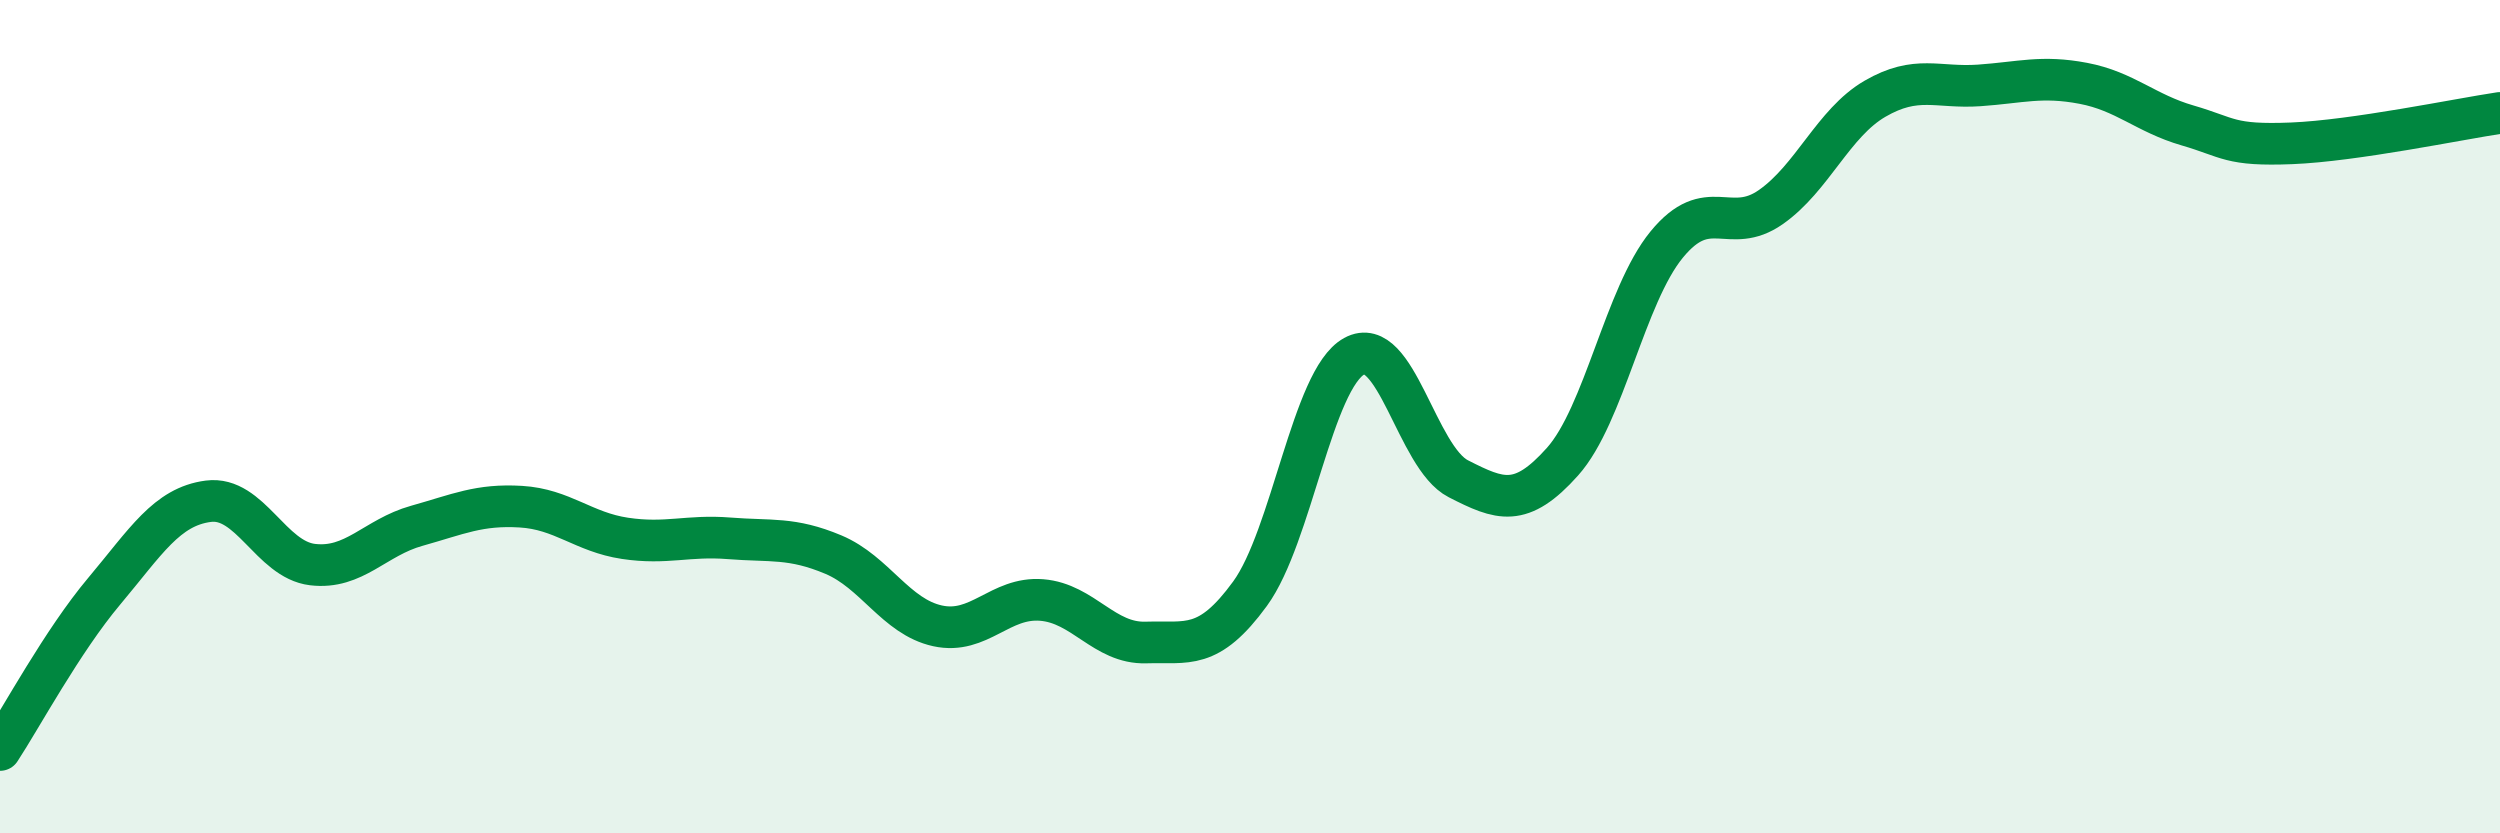
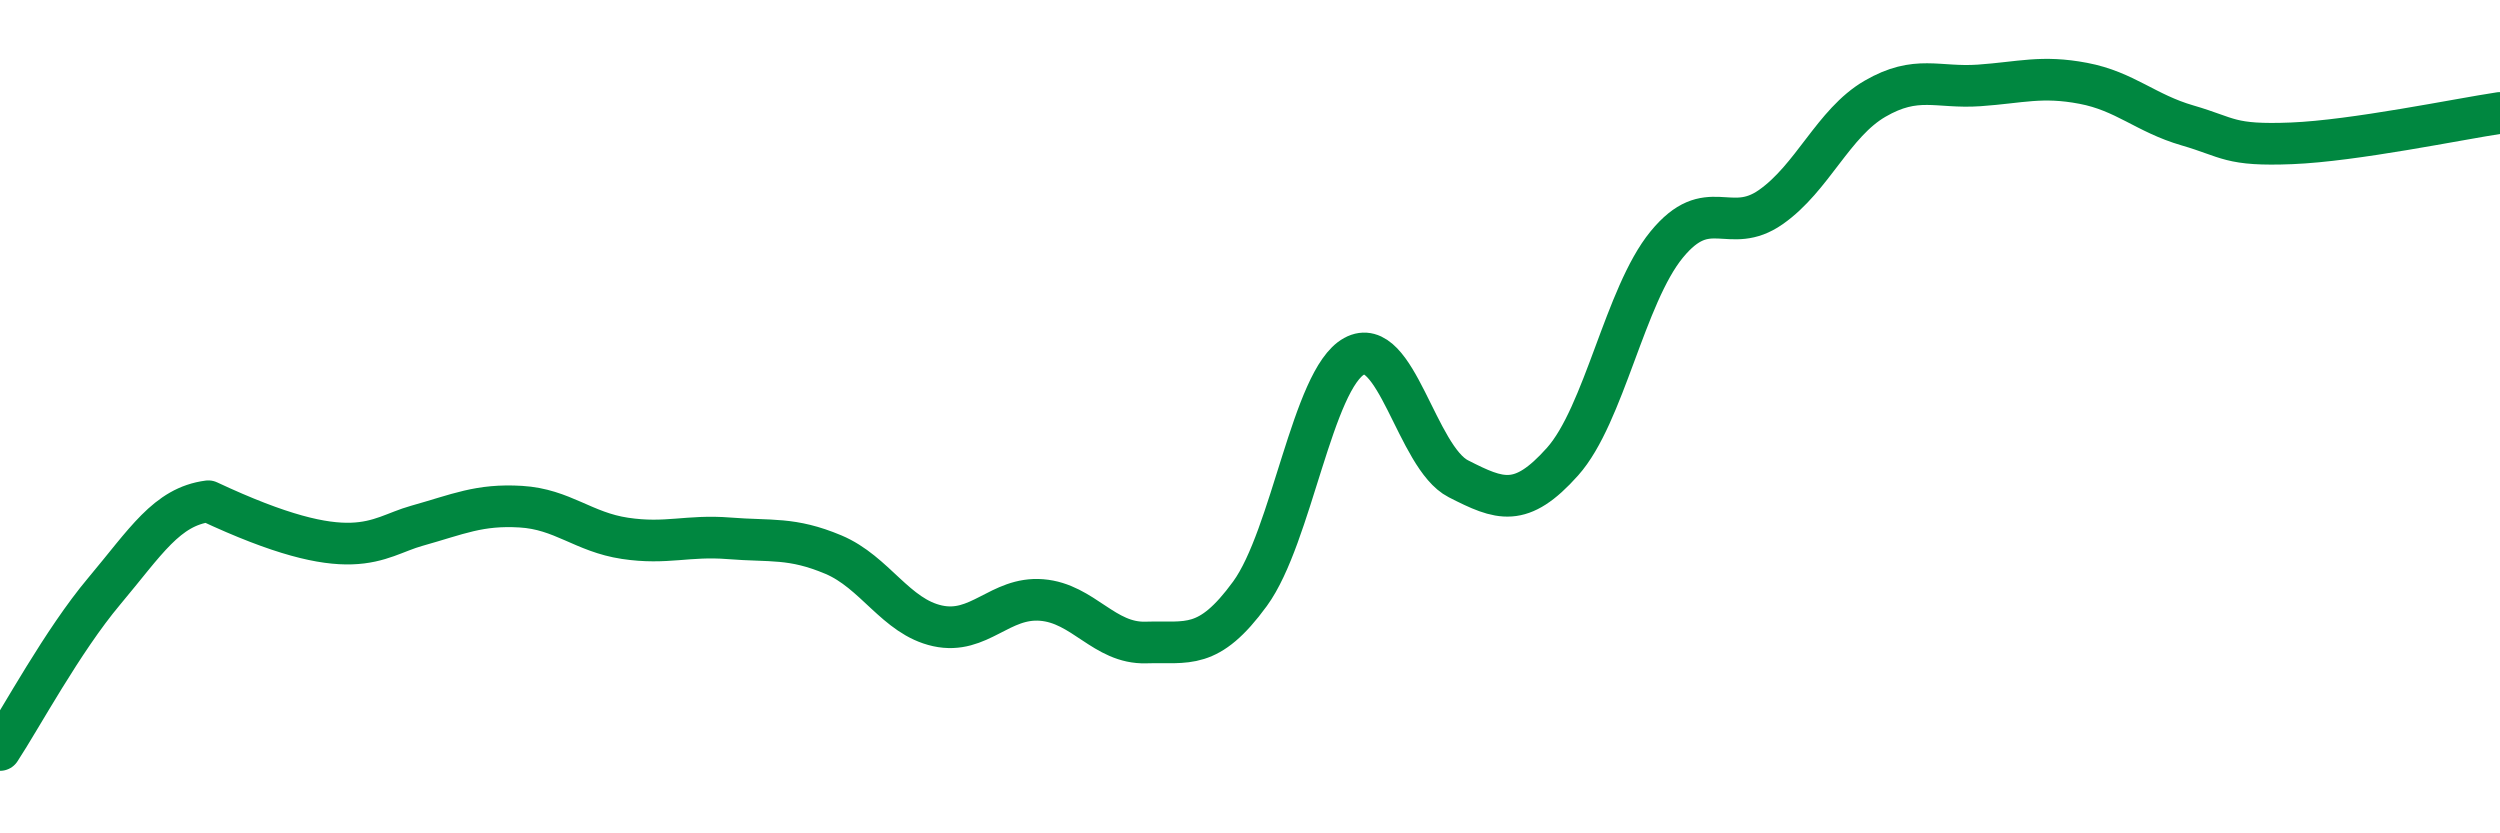
<svg xmlns="http://www.w3.org/2000/svg" width="60" height="20" viewBox="0 0 60 20">
-   <path d="M 0,18 C 0.5,17.24 1.5,15.38 2.5,14.19 C 3.5,13 4,12.16 5,12.03 C 6,11.9 6.5,13.43 7.5,13.55 C 8.5,13.67 9,12.9 10,12.62 C 11,12.34 11.5,12.1 12.5,12.16 C 13.5,12.22 14,12.77 15,12.92 C 16,13.07 16.5,12.84 17.5,12.92 C 18.5,13 19,12.89 20,13.31 C 21,13.73 21.5,14.8 22.5,15.02 C 23.5,15.24 24,14.32 25,14.4 C 26,14.48 26.5,15.45 27.5,15.42 C 28.5,15.39 29,15.62 30,14.25 C 31,12.88 31.5,9.1 32.5,8.55 C 33.5,8 34,10.98 35,11.49 C 36,12 36.5,12.2 37.5,11.08 C 38.5,9.96 39,7.09 40,5.87 C 41,4.65 41.5,5.67 42.5,4.97 C 43.5,4.27 44,2.95 45,2.37 C 46,1.79 46.5,2.12 47.5,2.05 C 48.5,1.98 49,1.81 50,2 C 51,2.19 51.5,2.72 52.5,3.01 C 53.5,3.3 53.5,3.5 55,3.44 C 56.5,3.38 59,2.86 60,2.71L60 20L0 20Z" fill="#008740" opacity="0.1" stroke-linecap="round" stroke-linejoin="round" />
-   <path d="M 0,18 C 0.5,17.24 1.5,15.38 2.5,14.19 C 3.5,13 4,12.16 5,12.03 C 6,11.9 6.5,13.43 7.5,13.55 C 8.5,13.67 9,12.9 10,12.62 C 11,12.34 11.5,12.1 12.5,12.16 C 13.5,12.22 14,12.77 15,12.92 C 16,13.07 16.5,12.84 17.5,12.92 C 18.5,13 19,12.89 20,13.31 C 21,13.73 21.5,14.8 22.5,15.02 C 23.5,15.24 24,14.32 25,14.4 C 26,14.48 26.5,15.45 27.5,15.42 C 28.5,15.39 29,15.62 30,14.25 C 31,12.88 31.5,9.1 32.5,8.55 C 33.5,8 34,10.98 35,11.49 C 36,12 36.5,12.2 37.5,11.08 C 38.5,9.96 39,7.09 40,5.87 C 41,4.65 41.5,5.67 42.5,4.97 C 43.5,4.27 44,2.95 45,2.37 C 46,1.79 46.5,2.12 47.5,2.05 C 48.5,1.98 49,1.81 50,2 C 51,2.19 51.5,2.72 52.5,3.01 C 53.5,3.3 53.5,3.5 55,3.44 C 56.5,3.38 59,2.86 60,2.71" stroke="#008740" stroke-width="1" fill="none" stroke-linecap="round" stroke-linejoin="round" />
+   <path d="M 0,18 C 0.5,17.24 1.5,15.38 2.5,14.19 C 3.5,13 4,12.16 5,12.03 C 8.5,13.67 9,12.9 10,12.62 C 11,12.34 11.5,12.1 12.5,12.16 C 13.5,12.22 14,12.77 15,12.92 C 16,13.07 16.5,12.84 17.5,12.92 C 18.5,13 19,12.89 20,13.31 C 21,13.73 21.5,14.8 22.5,15.02 C 23.5,15.24 24,14.32 25,14.4 C 26,14.48 26.5,15.45 27.5,15.42 C 28.5,15.39 29,15.62 30,14.25 C 31,12.88 31.5,9.1 32.5,8.55 C 33.5,8 34,10.98 35,11.49 C 36,12 36.5,12.2 37.5,11.08 C 38.5,9.96 39,7.09 40,5.87 C 41,4.65 41.5,5.67 42.5,4.97 C 43.5,4.27 44,2.95 45,2.37 C 46,1.79 46.5,2.12 47.5,2.05 C 48.5,1.98 49,1.81 50,2 C 51,2.19 51.5,2.72 52.5,3.01 C 53.5,3.3 53.5,3.5 55,3.44 C 56.5,3.38 59,2.86 60,2.71" stroke="#008740" stroke-width="1" fill="none" stroke-linecap="round" stroke-linejoin="round" />
</svg>